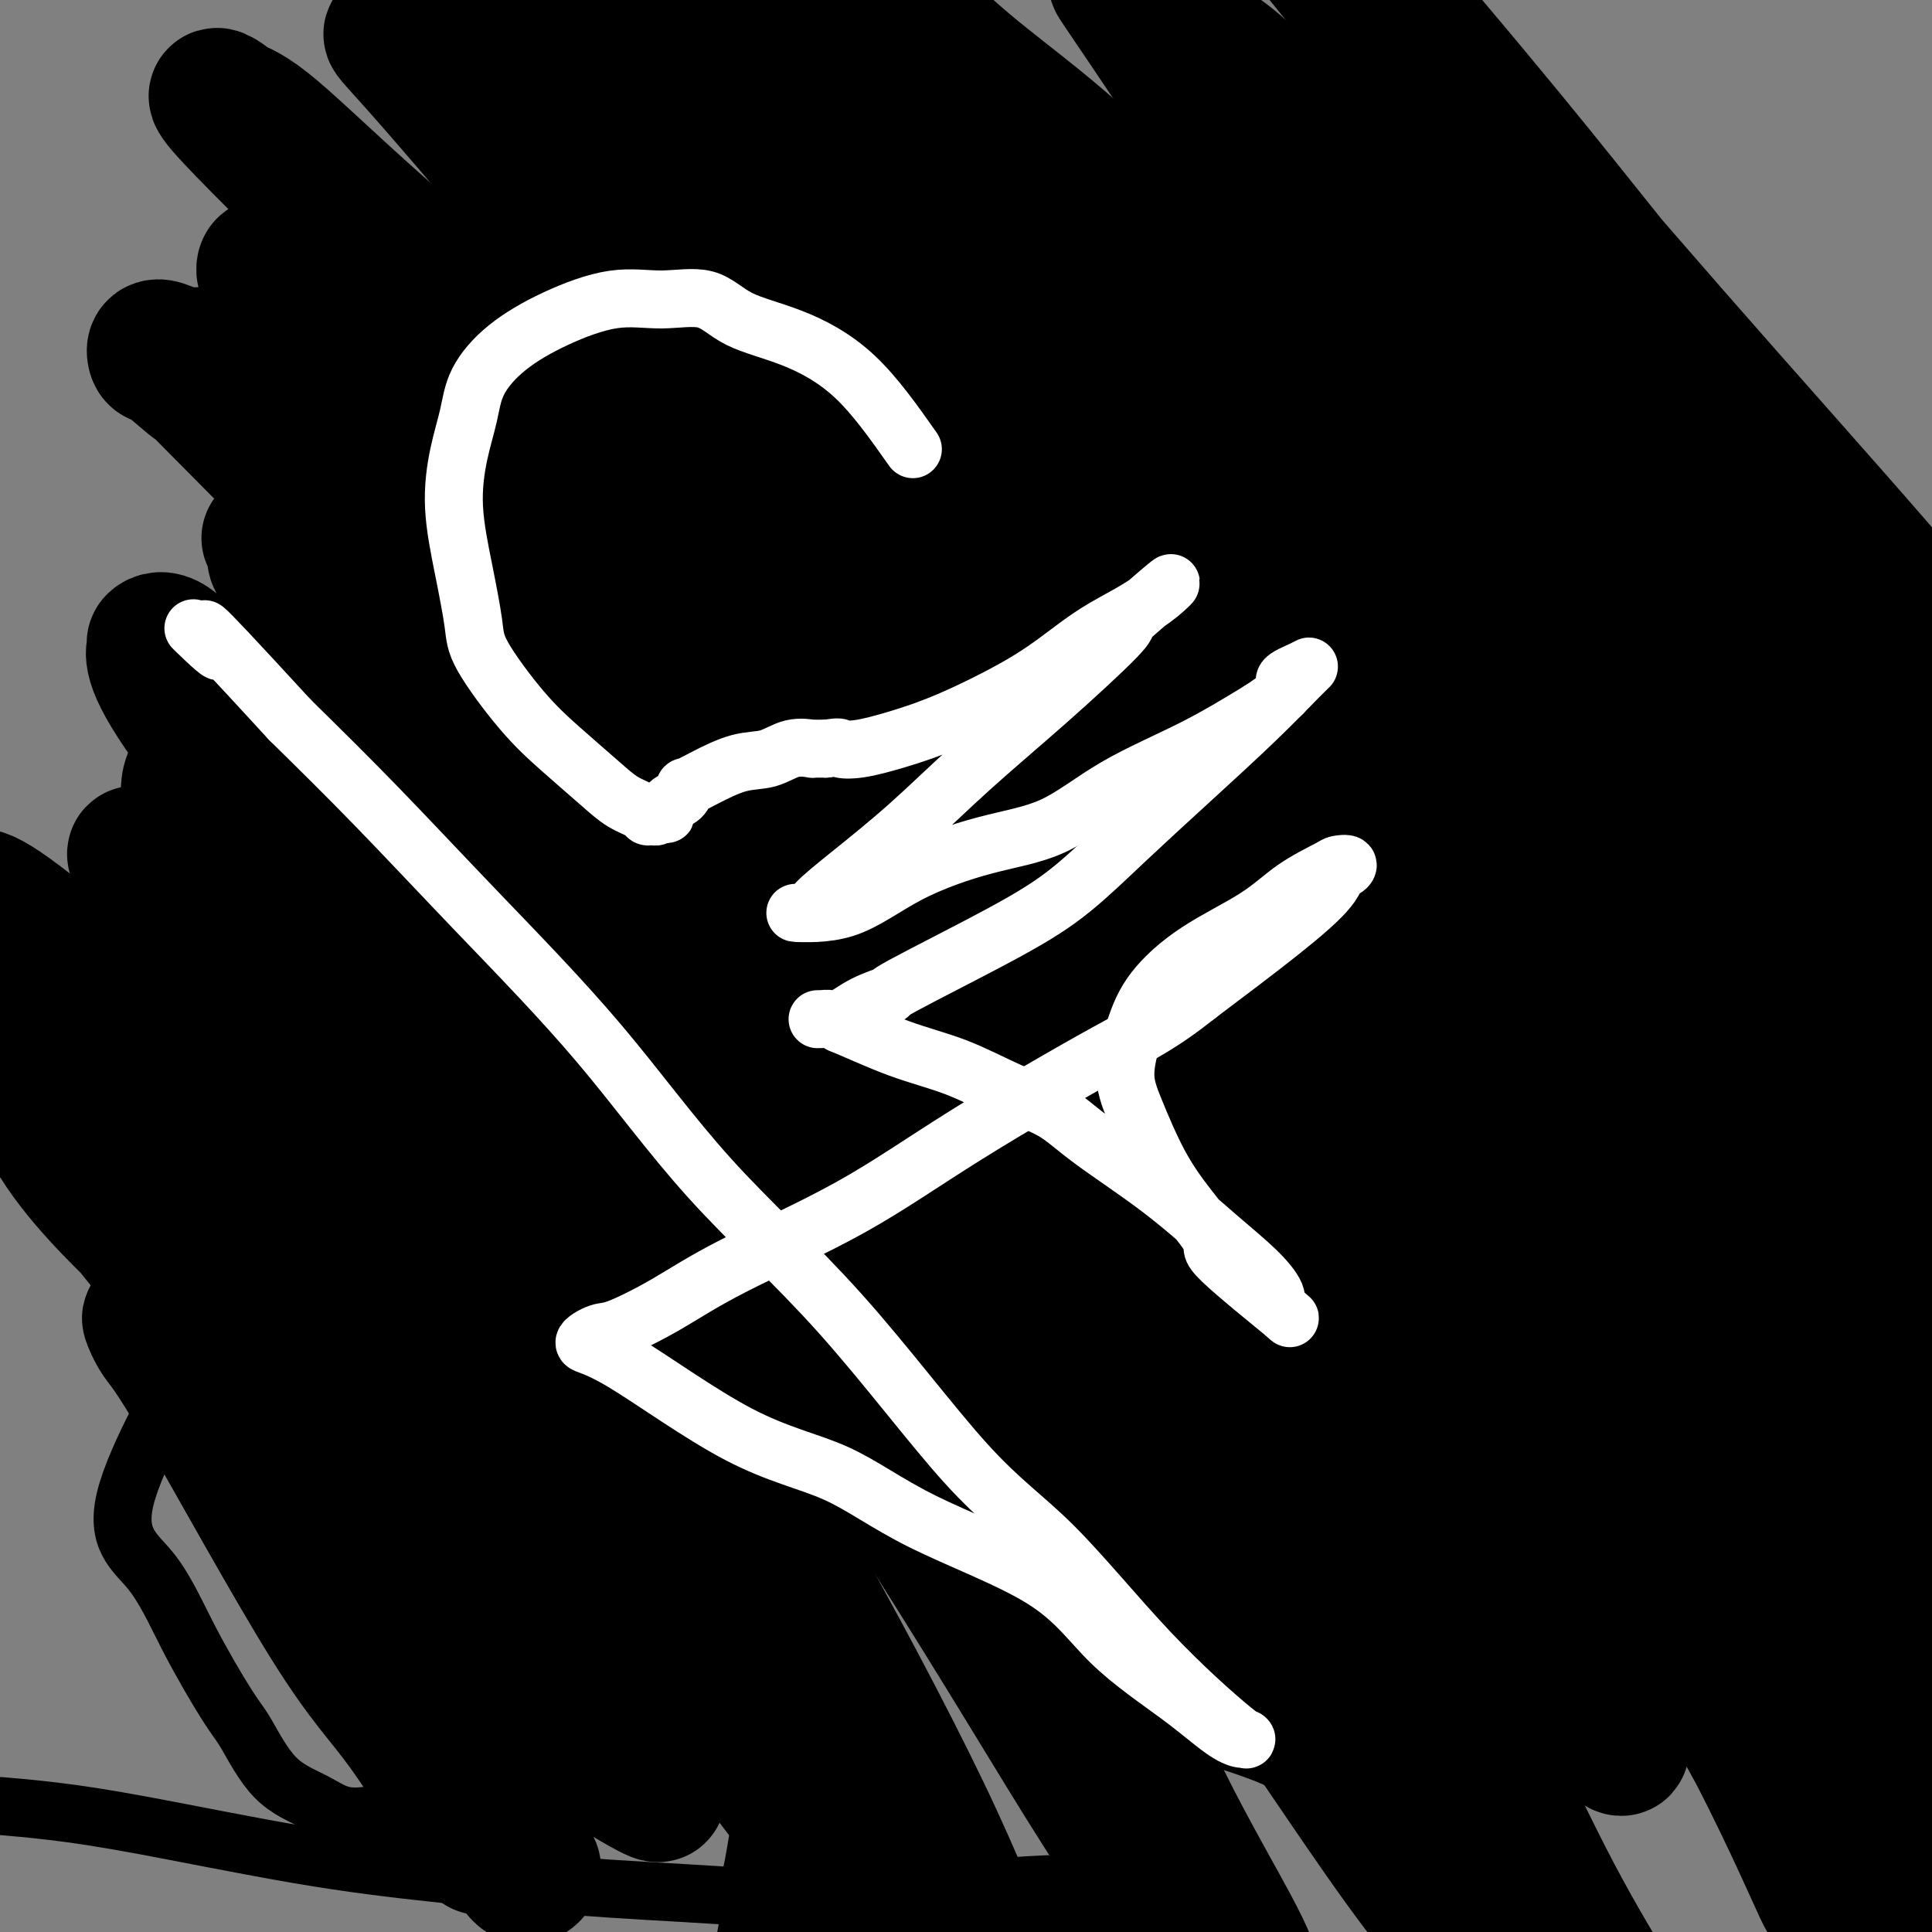
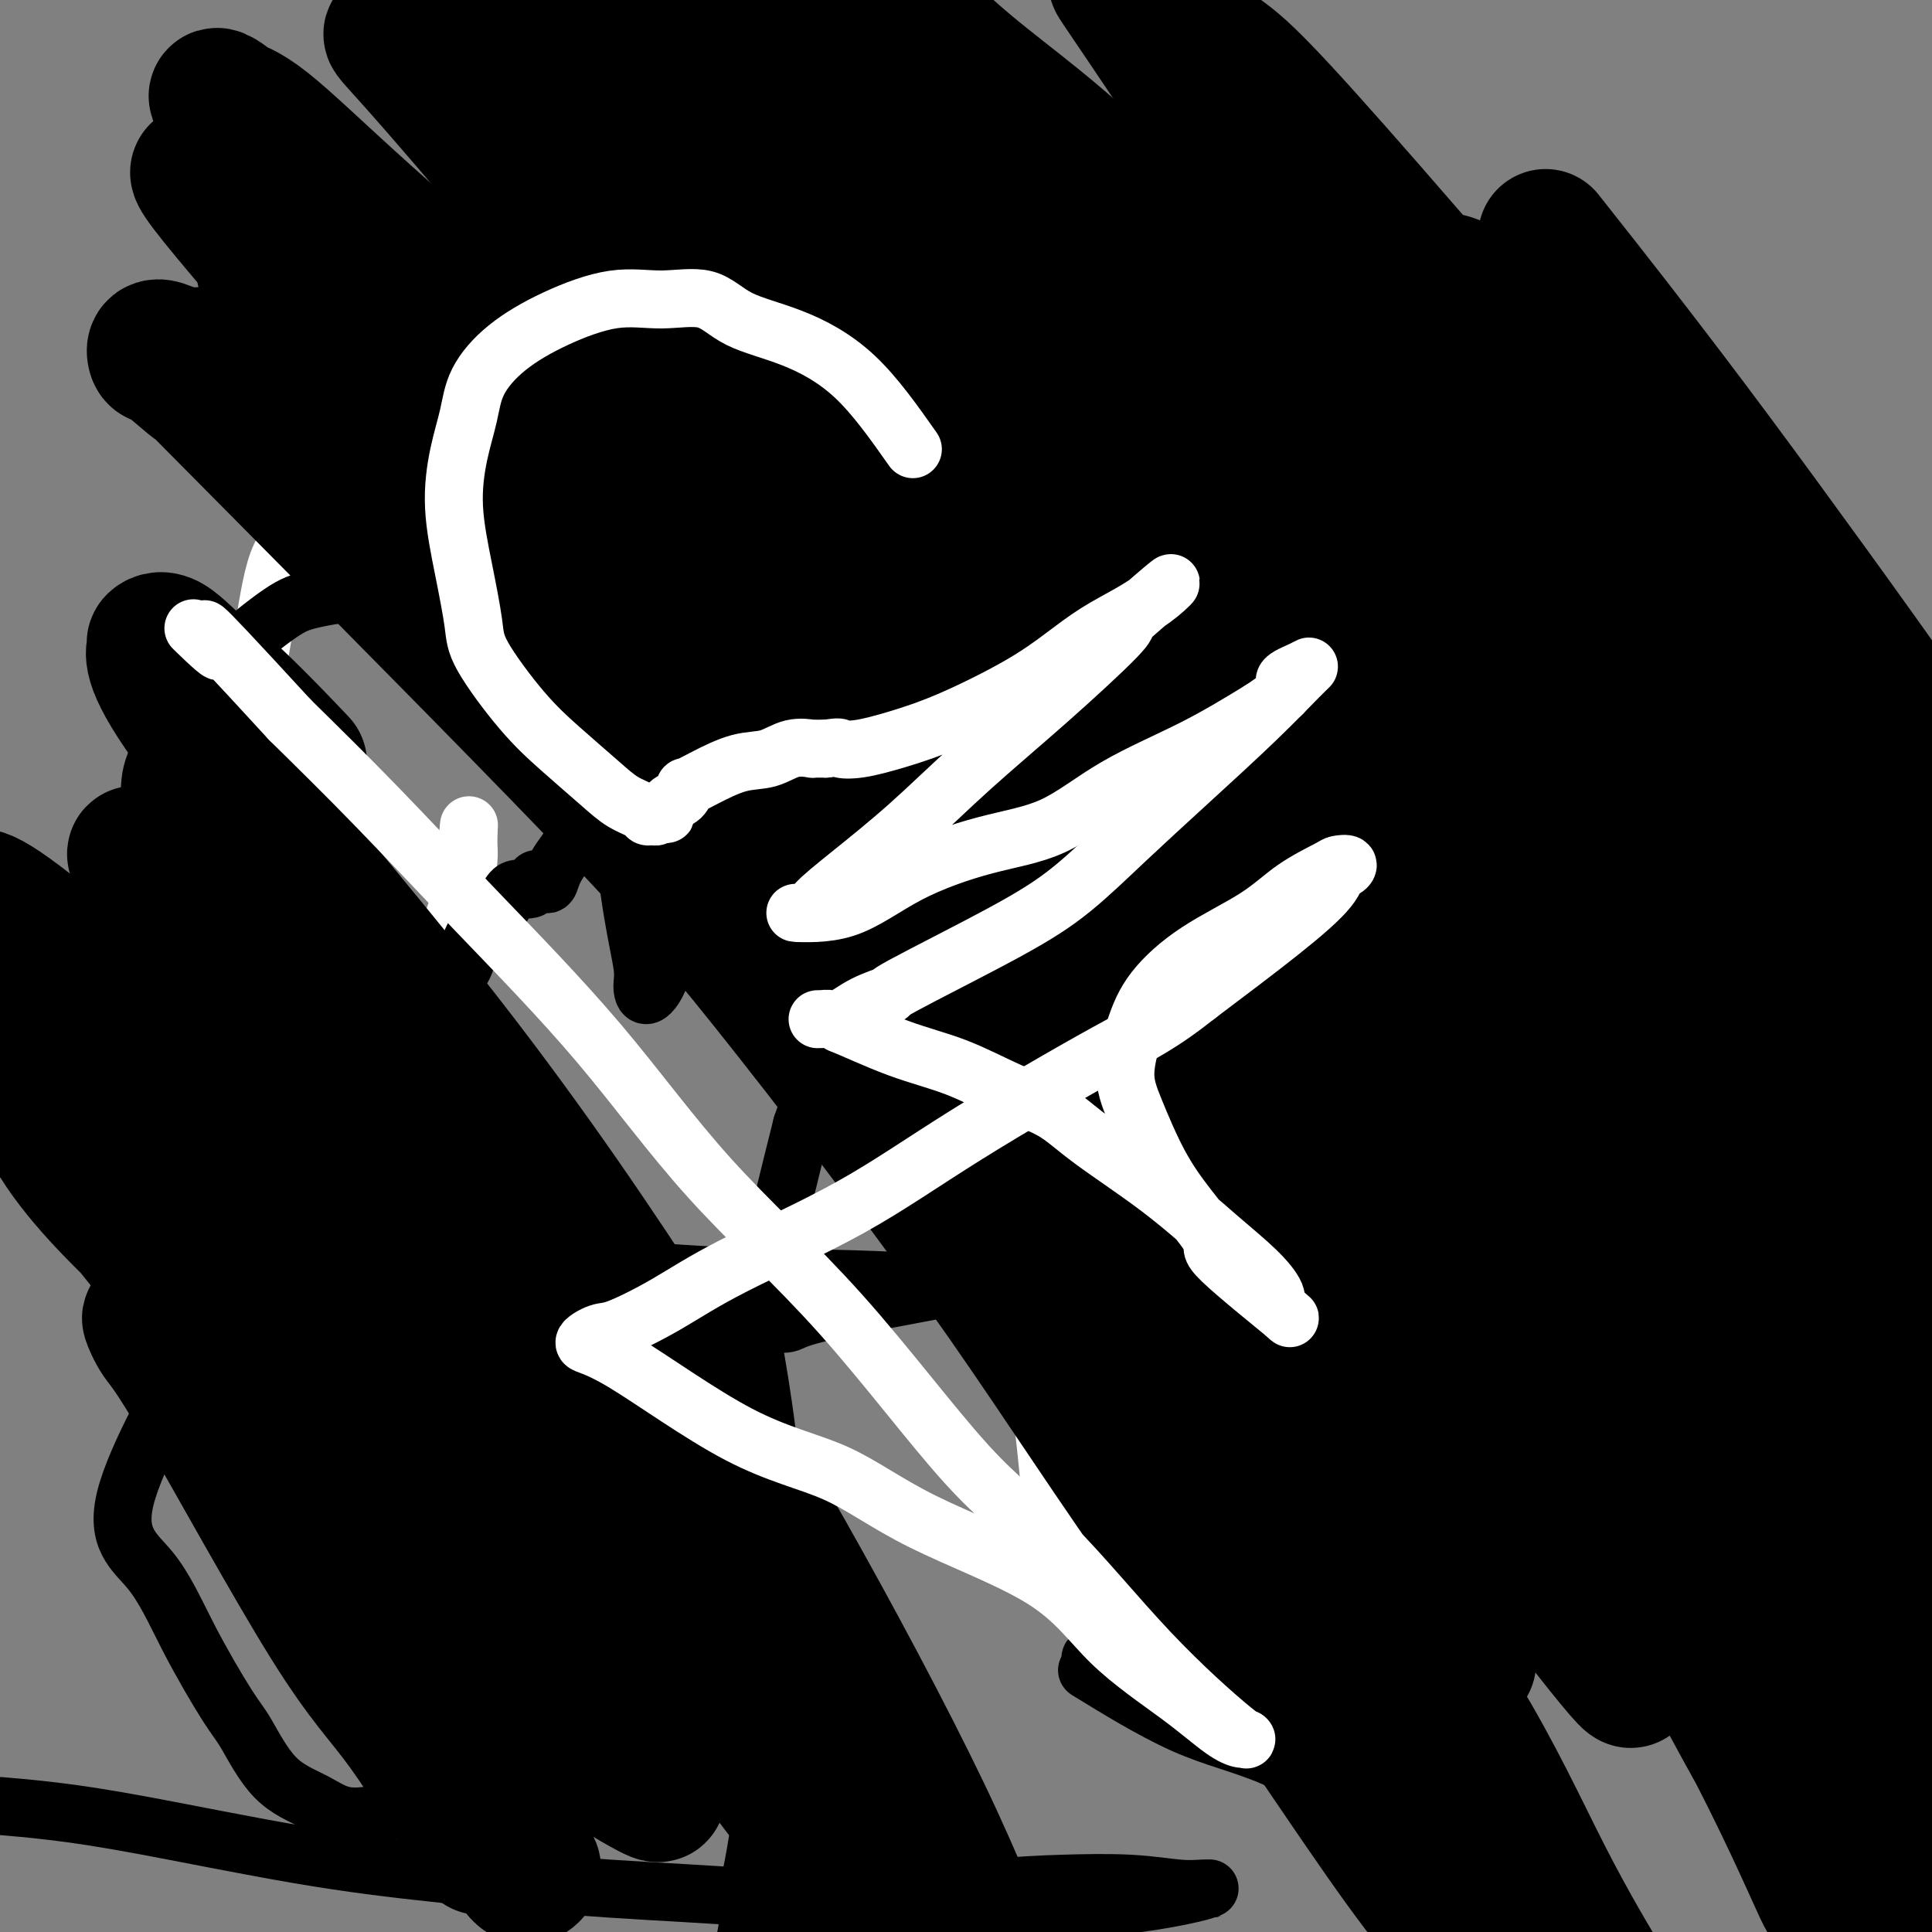
<svg xmlns="http://www.w3.org/2000/svg" viewBox="0 0 400 400" version="1.1">
  <rect x="0" y="0" width="400" height="400" fill="#808080" stroke="none" />
  <g fill="none" stroke="#FFFFFF" stroke-width="12" stroke-linecap="round" stroke-linejoin="round">
    <path d="M112,114c0.038,0.317 0.076,0.635 0,0c-0.076,-0.635 -0.266,-2.222 0,-3c0.266,-0.778 0.989,-0.748 0,-2c-0.989,-1.252 -3.689,-3.786 -5,-5c-1.311,-1.214 -1.232,-1.107 -2,-2c-0.768,-0.893 -2.382,-2.785 -5,-4c-2.618,-1.215 -6.241,-1.752 -10,-2c-3.759,-0.248 -7.654,-0.205 -10,0c-2.346,0.205 -3.144,0.574 -6,3c-2.856,2.426 -7.771,6.910 -11,10c-3.229,3.090 -4.773,4.785 -6,9c-1.227,4.215 -2.136,10.948 -3,16c-0.864,5.052 -1.681,8.422 -2,12c-0.319,3.578 -0.138,7.366 0,12c0.138,4.634 0.233,10.116 1,15c0.767,4.884 2.207,9.169 3,13c0.793,3.831 0.940,7.207 2,10c1.060,2.793 3.032,5.004 5,7c1.968,1.996 3.933,3.776 6,5c2.067,1.224 4.235,1.890 6,2c1.765,0.110 3.126,-0.338 5,-1c1.874,-0.662 4.260,-1.540 6,-3c1.740,-1.460 2.834,-3.504 4,-6c1.166,-2.496 2.403,-5.445 3,-7c0.597,-1.555 0.552,-1.716 1,-3c0.448,-1.284 1.388,-3.692 2,-6c0.612,-2.308 0.896,-4.515 1,-6c0.104,-1.485 0.028,-2.246 0,-3c-0.028,-0.754 -0.008,-1.501 0,-2c0.008,-0.499 0.004,-0.749 0,-1" />
    <path d="M97,172c0.167,-2.000 0.083,-1.000 0,0" />
    <path d="M217,322c0.408,-0.753 0.817,-1.507 1,-2c0.183,-0.493 0.142,-0.727 0,-3c-0.142,-2.273 -0.384,-6.586 -1,-13c-0.616,-6.414 -1.605,-14.930 -3,-23c-1.395,-8.070 -3.197,-15.696 -5,-23c-1.803,-7.304 -3.607,-14.286 -5,-19c-1.393,-4.714 -2.373,-7.158 -3,-9c-0.627,-1.842 -0.900,-3.081 -1,-4c-0.100,-0.919 -0.027,-1.517 0,-2c0.027,-0.483 0.008,-0.852 0,-1c-0.008,-0.148 -0.004,-0.074 0,0" />
  </g>
  <g fill="none" stroke="#000000" stroke-width="12" stroke-linecap="round" stroke-linejoin="round">
    <path d="M100,143c0.098,-0.812 0.195,-1.623 0,-2c-0.195,-0.377 -0.683,-0.319 -1,-1c-0.317,-0.681 -0.464,-2.099 -1,-4c-0.536,-1.901 -1.460,-4.284 -4,-6c-2.540,-1.716 -6.694,-2.765 -10,-4c-3.306,-1.235 -5.764,-2.655 -9,-3c-3.236,-0.345 -7.252,0.385 -10,1c-2.748,0.615 -4.229,1.116 -7,3c-2.771,1.884 -6.833,5.150 -10,8c-3.167,2.850 -5.438,5.285 -8,9c-2.562,3.715 -5.415,8.712 -7,12c-1.585,3.288 -1.902,4.867 -2,8c-0.098,3.133 0.022,7.821 1,13c0.978,5.179 2.815,10.849 5,15c2.185,4.151 4.717,6.784 7,10c2.283,3.216 4.316,7.017 6,10c1.684,2.983 3.020,5.150 5,7c1.980,1.850 4.604,3.383 7,5c2.396,1.617 4.565,3.320 7,4c2.435,0.680 5.136,0.339 7,0c1.864,-0.339 2.892,-0.676 4,-1c1.108,-0.324 2.296,-0.636 3,-1c0.704,-0.364 0.923,-0.780 1,-1c0.077,-0.220 0.010,-0.245 0,-1c-0.010,-0.755 0.036,-2.242 0,-3c-0.036,-0.758 -0.153,-0.788 0,-1c0.153,-0.212 0.577,-0.606 1,-1" />
    <path d="M85,219c0.418,-0.952 0.463,0.167 1,0c0.537,-0.167 1.566,-1.620 2,-3c0.434,-1.380 0.275,-2.687 1,-4c0.725,-1.313 2.336,-2.633 3,-4c0.664,-1.367 0.380,-2.782 1,-4c0.620,-1.218 2.143,-2.240 3,-4c0.857,-1.760 1.050,-4.259 2,-6c0.950,-1.741 2.659,-2.724 4,-4c1.341,-1.276 2.313,-2.846 3,-4c0.687,-1.154 1.087,-1.894 2,-2c0.913,-0.106 2.339,0.421 3,0c0.661,-0.421 0.558,-1.791 1,-2c0.442,-0.209 1.429,0.744 2,1c0.571,0.256 0.726,-0.183 1,-1c0.274,-0.817 0.667,-2.012 2,-4c1.333,-1.988 3.605,-4.770 5,-8c1.395,-3.230 1.914,-6.908 3,-10c1.086,-3.092 2.739,-5.598 4,-8c1.261,-2.402 2.131,-4.701 3,-7" />
    <path d="M131,145c3.122,-7.624 1.927,-7.684 2,-9c0.073,-1.316 1.416,-3.888 2,-6c0.584,-2.112 0.411,-3.763 0,-3c-0.411,0.763 -1.059,3.940 -2,8c-0.941,4.060 -2.176,9.002 -3,15c-0.824,5.998 -1.239,13.054 -1,20c0.239,6.946 1.132,13.784 2,19c0.868,5.216 1.711,8.810 2,11c0.289,2.190 0.024,2.976 0,4c-0.024,1.024 0.193,2.287 1,2c0.807,-0.287 2.205,-2.124 3,-5c0.795,-2.876 0.986,-6.792 1,-12c0.014,-5.208 -0.151,-11.706 0,-16c0.151,-4.294 0.617,-6.382 1,-10c0.383,-3.618 0.682,-8.767 1,-14c0.318,-5.233 0.655,-10.552 1,-15c0.345,-4.448 0.698,-8.025 1,-11c0.302,-2.975 0.554,-5.347 1,-7c0.446,-1.653 1.087,-2.586 1,-2c-0.087,0.586 -0.900,2.691 -1,7c-0.100,4.309 0.515,10.820 1,17c0.485,6.180 0.841,12.028 1,18c0.159,5.972 0.120,12.070 1,17c0.880,4.930 2.680,8.694 4,12c1.320,3.306 2.160,6.153 3,9" />
    <path d="M153,194c1.550,3.702 1.924,2.456 2,3c0.076,0.544 -0.148,2.879 0,4c0.148,1.121 0.667,1.029 1,1c0.333,-0.029 0.482,0.003 1,0c0.518,-0.003 1.407,-0.043 2,0c0.593,0.043 0.889,0.168 1,0c0.111,-0.168 0.036,-0.628 0,-1c-0.036,-0.372 -0.032,-0.655 0,-1c0.032,-0.345 0.091,-0.752 1,-2c0.909,-1.248 2.668,-3.336 4,-5c1.332,-1.664 2.238,-2.904 4,-4c1.762,-1.096 4.381,-2.048 7,-3" />
    <path d="M176,186c1.962,-0.915 3.366,-1.702 5,-2c1.634,-0.298 3.499,-0.105 6,0c2.501,0.105 5.638,0.123 8,0c2.362,-0.123 3.948,-0.387 6,0c2.052,0.387 4.570,1.425 6,2c1.430,0.575 1.772,0.686 2,1c0.228,0.314 0.340,0.832 0,1c-0.340,0.168 -1.133,-0.012 -1,0c0.133,0.012 1.192,0.218 0,0c-1.192,-0.218 -4.635,-0.860 -8,-2c-3.365,-1.140 -6.652,-2.776 -9,-5c-2.348,-2.224 -3.756,-5.034 -5,-8c-1.244,-2.966 -2.325,-6.088 -3,-10c-0.675,-3.912 -0.945,-8.615 -1,-13c-0.055,-4.385 0.104,-8.454 0,-12c-0.104,-3.546 -0.470,-6.570 0,-9c0.470,-2.430 1.776,-4.265 3,-6c1.224,-1.735 2.366,-3.370 4,-5c1.634,-1.630 3.758,-3.253 5,-4c1.242,-0.747 1.600,-0.616 2,-1c0.400,-0.384 0.841,-1.281 1,-1c0.159,0.281 0.035,1.740 0,2c-0.035,0.260 0.018,-0.680 -1,2c-1.018,2.680 -3.106,8.981 -5,15c-1.894,6.019 -3.593,11.756 -5,18c-1.407,6.244 -2.521,12.993 -4,20c-1.479,7.007 -3.321,14.271 -5,22c-1.679,7.729 -3.194,15.923 -5,23c-1.806,7.077 -3.903,13.039 -6,19" />
    <path d="M166,233c-6.109,24.319 -5.882,24.615 -6,25c-0.118,0.385 -0.580,0.859 -1,3c-0.420,2.141 -0.796,5.948 -1,8c-0.204,2.052 -0.235,2.350 0,3c0.235,0.650 0.734,1.654 1,2c0.266,0.346 0.297,0.035 1,0c0.703,-0.035 2.078,0.208 3,0c0.922,-0.208 1.392,-0.865 6,-2c4.608,-1.135 13.353,-2.746 20,-4c6.647,-1.254 11.197,-2.150 16,-3c4.803,-0.850 9.859,-1.654 13,-2c3.141,-0.346 4.367,-0.236 7,0c2.633,0.236 6.675,0.596 10,1c3.325,0.404 5.934,0.853 9,1c3.066,0.147 6.588,-0.006 9,0c2.412,0.006 3.713,0.173 5,0c1.287,-0.173 2.562,-0.685 2,-1c-0.562,-0.315 -2.959,-0.431 -7,0c-4.041,0.431 -9.725,1.411 -17,2c-7.275,0.589 -16.141,0.789 -19,1c-2.859,0.211 0.289,0.435 -5,0c-5.289,-0.435 -19.016,-1.528 -31,-2c-11.984,-0.472 -22.227,-0.323 -35,-1c-12.773,-0.677 -28.078,-2.181 -39,-3c-10.922,-0.819 -17.462,-0.952 -24,-2c-6.538,-1.048 -13.075,-3.010 -18,-4c-4.925,-0.990 -8.238,-1.008 -12,-2c-3.762,-0.992 -7.974,-2.959 -14,-5c-6.026,-2.041 -13.864,-4.154 -17,-5c-3.136,-0.846 -1.568,-0.423 0,0" />
    <path d="M88,297c0.157,-0.443 0.313,-0.885 -1,-2c-1.313,-1.115 -4.096,-2.902 -7,-5c-2.904,-2.098 -5.930,-4.508 -9,-6c-3.070,-1.492 -6.185,-2.068 -9,-3c-2.815,-0.932 -5.329,-2.220 -9,-2c-3.671,0.220 -8.499,1.947 -10,1c-1.501,-0.947 0.325,-4.570 -3,1c-3.325,5.570 -11.802,20.333 -14,29c-2.198,8.667 1.882,11.238 5,15c3.118,3.762 5.274,8.715 8,14c2.726,5.285 6.024,10.903 8,14c1.976,3.097 2.632,3.675 4,6c1.368,2.325 3.450,6.398 6,9c2.550,2.602 5.568,3.735 8,5c2.432,1.265 4.278,2.664 7,3c2.722,0.336 6.319,-0.389 9,-1c2.681,-0.611 4.444,-1.106 6,-2c1.556,-0.894 2.903,-2.187 4,-3c1.097,-0.813 1.943,-1.147 3,-2c1.057,-0.853 2.323,-2.226 3,-4c0.677,-1.774 0.764,-3.951 1,-6c0.236,-2.049 0.620,-3.972 1,-5c0.380,-1.028 0.756,-1.161 1,-2c0.244,-0.839 0.355,-2.382 0,-3c-0.355,-0.618 -1.178,-0.309 -2,0" />
    <path d="M98,348c0.618,-2.917 0.164,-0.211 0,1c-0.164,1.211 -0.039,0.926 0,1c0.039,0.074 -0.010,0.507 0,1c0.010,0.493 0.079,1.045 0,1c-0.079,-0.045 -0.304,-0.688 0,-1c0.304,-0.312 1.139,-0.292 2,-1c0.861,-0.708 1.749,-2.144 2,-3c0.251,-0.856 -0.136,-1.133 0,-2c0.136,-0.867 0.795,-2.325 1,-3c0.205,-0.675 -0.043,-0.568 0,-1c0.043,-0.432 0.376,-1.404 0,-2c-0.376,-0.596 -1.460,-0.816 -2,-1c-0.540,-0.184 -0.535,-0.331 -1,0c-0.465,0.331 -1.400,1.142 -2,2c-0.600,0.858 -0.866,1.763 -1,3c-0.134,1.237 -0.136,2.806 0,4c0.136,1.194 0.409,2.015 1,3c0.591,0.985 1.500,2.135 2,3c0.500,0.865 0.592,1.444 2,2c1.408,0.556 4.132,1.088 6,1c1.868,-0.088 2.881,-0.797 4,-1c1.119,-0.203 2.344,0.100 3,0c0.656,-0.100 0.743,-0.604 1,-1c0.257,-0.396 0.685,-0.683 1,-1c0.315,-0.317 0.519,-0.662 1,-1c0.481,-0.338 1.241,-0.669 2,-1" />
    <path d="M120,351c0.720,-0.619 0.021,-0.166 0,0c-0.021,0.166 0.638,0.044 1,0c0.362,-0.044 0.428,-0.009 1,0c0.572,0.009 1.650,-0.006 2,0c0.350,0.006 -0.026,0.034 0,0c0.026,-0.034 0.456,-0.131 1,0c0.544,0.131 1.201,0.491 2,0c0.799,-0.491 1.739,-1.832 3,-3c1.261,-1.168 2.844,-2.164 4,-3c1.156,-0.836 1.887,-1.511 3,-2c1.113,-0.489 2.609,-0.793 5,-1c2.391,-0.207 5.677,-0.316 9,0c3.323,0.316 6.684,1.057 10,2c3.316,0.943 6.586,2.089 9,3c2.414,0.911 3.973,1.586 5,2c1.027,0.414 1.521,0.566 2,1c0.479,0.434 0.944,1.150 1,1c0.056,-0.150 -0.297,-1.167 -1,-2c-0.703,-0.833 -1.755,-1.481 -4,-4c-2.245,-2.519 -5.681,-6.909 -8,-11c-2.319,-4.091 -3.520,-7.883 -5,-11c-1.480,-3.117 -3.240,-5.558 -5,-8" />
    <path d="M155,315c-4.730,-7.937 -5.054,-9.780 -6,-13c-0.946,-3.220 -2.514,-7.817 -3,-12c-0.486,-4.183 0.109,-7.952 1,-11c0.891,-3.048 2.076,-5.375 3,-7c0.924,-1.625 1.586,-2.548 2,-3c0.414,-0.452 0.579,-0.432 1,0c0.421,0.432 1.097,1.276 2,5c0.903,3.724 2.032,10.330 3,17c0.968,6.670 1.776,13.406 2,21c0.224,7.594 -0.135,16.045 0,23c0.135,6.955 0.764,12.413 0,22c-0.764,9.587 -2.923,23.304 -4,29c-1.077,5.696 -1.073,3.370 -1,4c0.073,0.630 0.215,4.214 0,7c-0.215,2.786 -0.787,4.774 -1,6c-0.213,1.226 -0.066,1.690 0,2c0.066,0.310 0.050,0.467 0,1c-0.050,0.533 -0.133,1.443 1,1c1.133,-0.443 3.482,-2.238 7,-4c3.518,-1.762 8.205,-3.492 12,-5c3.795,-1.508 6.699,-2.792 12,-4c5.301,-1.208 12.999,-2.338 19,-3c6.001,-0.662 10.307,-0.857 15,-1c4.693,-0.143 9.775,-0.235 14,0c4.225,0.235 7.594,0.796 10,1c2.406,0.204 3.849,0.052 5,0c1.151,-0.052 2.010,-0.003 2,0c-0.010,0.003 -0.889,-0.040 -1,0c-0.111,0.040 0.547,0.165 -3,1c-3.547,0.835 -11.299,2.382 -21,3c-9.701,0.618 -21.350,0.309 -33,0" />
    <path d="M193,395c-15.390,0.250 -25.866,-1.126 -36,-2c-10.134,-0.874 -19.928,-1.246 -31,-2c-11.072,-0.754 -23.424,-1.890 -34,-3c-10.576,-1.110 -19.378,-2.192 -30,-4c-10.622,-1.808 -23.064,-4.340 -32,-6c-8.936,-1.660 -14.368,-2.447 -19,-3c-4.632,-0.553 -8.466,-0.872 -10,-1c-1.534,-0.128 -0.767,-0.064 0,0" />
    <path d="M313,106c0.339,0.173 0.678,0.347 1,-1c0.322,-1.347 0.628,-4.213 1,-6c0.372,-1.787 0.810,-2.494 1,-5c0.190,-2.506 0.130,-6.811 0,-11c-0.130,-4.189 -0.331,-8.263 -1,-12c-0.669,-3.737 -1.806,-7.138 -3,-10c-1.194,-2.862 -2.444,-5.185 -4,-7c-1.556,-1.815 -3.418,-3.122 -8,-4c-4.582,-0.878 -11.883,-1.326 -15,-2c-3.117,-0.674 -2.051,-1.573 -8,-2c-5.949,-0.427 -18.914,-0.382 -26,0c-7.086,0.382 -8.294,1.100 -11,2c-2.706,0.900 -6.908,1.980 -11,4c-4.092,2.020 -8.072,4.979 -12,9c-3.928,4.021 -7.805,9.104 -10,12c-2.195,2.896 -2.709,3.605 -4,8c-1.291,4.395 -3.360,12.478 -4,17c-0.640,4.522 0.148,5.485 1,9c0.852,3.515 1.767,9.582 4,14c2.233,4.418 5.782,7.186 9,10c3.218,2.814 6.104,5.675 9,8c2.896,2.325 5.804,4.115 9,6c3.196,1.885 6.682,3.864 9,5c2.318,1.136 3.467,1.429 5,2c1.533,0.571 3.449,1.421 5,2c1.551,0.579 2.735,0.887 3,1c0.265,0.113 -0.390,0.030 0,0c0.390,-0.030 1.826,-0.009 2,0c0.174,0.009 -0.913,0.004 -2,0" />
    <path d="M253,155c4.898,2.472 1.643,0.652 0,0c-1.643,-0.652 -1.673,-0.137 -2,0c-0.327,0.137 -0.951,-0.104 -1,0c-0.049,0.104 0.475,0.552 1,1" />
    <path d="M251,156c-0.064,0.147 0.776,0.013 2,0c1.224,-0.013 2.830,0.095 5,0c2.170,-0.095 4.903,-0.394 7,-1c2.097,-0.606 3.559,-1.519 6,-2c2.441,-0.481 5.859,-0.529 9,-1c3.141,-0.471 6.003,-1.366 8,-2c1.997,-0.634 3.130,-1.007 5,-1c1.870,0.007 4.476,0.393 7,0c2.524,-0.393 4.966,-1.567 6,-2c1.034,-0.433 0.662,-0.125 1,0c0.338,0.125 1.387,0.069 2,0c0.613,-0.069 0.791,-0.150 1,0c0.209,0.150 0.450,0.532 0,1c-0.450,0.468 -1.591,1.023 -2,1c-0.409,-0.023 -0.088,-0.626 -1,0c-0.912,0.626 -3.059,2.479 -5,4c-1.941,1.521 -3.676,2.711 -6,5c-2.324,2.289 -5.239,5.678 -8,8c-2.761,2.322 -5.370,3.579 -7,5c-1.630,1.421 -2.281,3.007 -3,4c-0.719,0.993 -1.508,1.393 -2,2c-0.492,0.607 -0.689,1.420 -1,2c-0.311,0.580 -0.738,0.925 -1,1c-0.262,0.075 -0.361,-0.122 0,0c0.361,0.122 1.180,0.561 2,1" />
    <path d="M276,181c0.579,1.416 4.527,-0.046 8,-1c3.473,-0.954 6.470,-1.402 9,-2c2.530,-0.598 4.594,-1.348 7,-2c2.406,-0.652 5.154,-1.206 8,-2c2.846,-0.794 5.791,-1.829 9,-3c3.209,-1.171 6.684,-2.478 9,-3c2.316,-0.522 3.475,-0.257 5,-1c1.525,-0.743 3.417,-2.492 2,-1c-1.417,1.492 -6.142,6.224 -8,8c-1.858,1.776 -0.851,0.595 -2,2c-1.149,1.405 -4.456,5.394 -7,8c-2.544,2.606 -4.325,3.828 -6,5c-1.675,1.172 -3.245,2.295 -4,3c-0.755,0.705 -0.695,0.991 -1,1c-0.305,0.009 -0.974,-0.258 -1,0c-0.026,0.258 0.591,1.042 4,0c3.409,-1.042 9.609,-3.910 16,-7c6.391,-3.090 12.975,-6.403 19,-9c6.025,-2.597 11.493,-4.477 17,-7c5.507,-2.523 11.053,-5.688 16,-8c4.947,-2.312 9.295,-3.770 12,-5c2.705,-1.230 3.766,-2.233 5,-3c1.234,-0.767 2.640,-1.298 1,0c-1.640,1.298 -6.326,4.426 -11,8c-4.674,3.574 -9.335,7.592 -15,12c-5.665,4.408 -12.332,9.204 -19,14" />
    <path d="M349,188c-10.854,7.702 -15.988,9.958 -21,13c-5.012,3.042 -9.901,6.869 -16,11c-6.099,4.131 -13.406,8.564 -19,12c-5.594,3.436 -9.473,5.873 -13,8c-3.527,2.127 -6.701,3.943 -9,5c-2.299,1.057 -3.723,1.355 -5,2c-1.277,0.645 -2.406,1.637 -3,2c-0.594,0.363 -0.654,0.097 -1,0c-0.346,-0.097 -0.980,-0.026 -1,0c-0.020,0.026 0.572,0.007 1,0c0.428,-0.007 0.692,-0.002 1,0c0.308,0.002 0.658,-0.000 1,0c0.342,0.000 0.674,0.003 1,0c0.326,-0.003 0.645,-0.013 1,0c0.355,0.013 0.745,0.050 1,0c0.255,-0.050 0.376,-0.186 2,0c1.624,0.186 4.753,0.693 8,1c3.247,0.307 6.613,0.412 10,1c3.387,0.588 6.797,1.658 10,2c3.203,0.342 6.201,-0.045 10,1c3.799,1.045 8.400,3.523 13,6" />
    <path d="M320,252c4.249,1.750 8.371,3.125 13,5c4.629,1.875 9.767,4.249 13,7c3.233,2.751 4.563,5.878 6,8c1.437,2.122 2.980,3.240 4,5c1.020,1.760 1.517,4.161 2,6c0.483,1.839 0.950,3.114 1,4c0.050,0.886 -0.319,1.383 -1,2c-0.681,0.617 -1.673,1.354 -2,2c-0.327,0.646 0.011,1.202 -2,1c-2.011,-0.202 -6.371,-1.160 -11,-3c-4.629,-1.840 -9.526,-4.561 -17,-11c-7.474,-6.439 -17.526,-16.596 -24,-23c-6.474,-6.404 -9.372,-9.055 -14,-15c-4.628,-5.945 -10.986,-15.183 -17,-23c-6.014,-7.817 -11.685,-14.212 -18,-21c-6.315,-6.788 -13.275,-13.968 -18,-20c-4.725,-6.032 -7.214,-10.915 -9,-14c-1.786,-3.085 -2.869,-4.373 -4,-6c-1.131,-1.627 -2.311,-3.595 -2,-3c0.311,0.595 2.114,3.751 5,8c2.886,4.249 6.854,9.590 11,15c4.146,5.410 8.471,10.889 13,16c4.529,5.111 9.262,9.852 13,15c3.738,5.148 6.482,10.701 10,15c3.518,4.299 7.810,7.342 12,11c4.190,3.658 8.278,7.929 12,11c3.722,3.071 7.079,4.942 10,7c2.921,2.058 5.406,4.302 9,6c3.594,1.698 8.297,2.849 13,4" />
    <path d="M328,261c6.215,1.890 10.753,1.617 14,1c3.247,-0.617 5.205,-1.576 9,-3c3.795,-1.424 9.429,-3.314 13,-5c3.571,-1.686 5.079,-3.168 8,-6c2.921,-2.832 7.255,-7.013 11,-11c3.745,-3.987 6.903,-7.780 9,-11c2.097,-3.220 3.135,-5.866 4,-8c0.865,-2.134 1.558,-3.755 2,-5c0.442,-1.245 0.634,-2.113 0,-2c-0.634,0.113 -2.094,1.208 -2,0c0.094,-1.208 1.741,-4.720 -8,2c-9.741,6.720 -30.870,23.672 -40,31c-9.130,7.328 -6.263,5.032 -8,7c-1.737,1.968 -8.080,8.201 -17,16c-8.920,7.799 -20.418,17.166 -30,25c-9.582,7.834 -17.249,14.137 -24,19c-6.751,4.863 -12.587,8.287 -18,12c-5.413,3.713 -10.404,7.714 -13,10c-2.596,2.286 -2.798,2.856 -4,4c-1.202,1.144 -3.405,2.862 -5,4c-1.595,1.138 -2.584,1.697 -3,2c-0.416,0.303 -0.260,0.349 0,1c0.260,0.651 0.622,1.907 0,2c-0.622,0.093 -2.229,-0.977 1,1c3.229,1.977 11.294,7.000 18,10c6.706,3.000 12.053,3.977 19,7c6.947,3.023 15.494,8.092 23,12c7.506,3.908 13.971,6.656 20,11c6.029,4.344 11.623,10.285 17,15c5.377,4.715 10.536,8.204 14,11c3.464,2.796 5.232,4.898 7,7" />
    <path d="M345,420c6.407,5.595 3.425,3.081 2,2c-1.425,-1.081 -1.291,-0.730 -1,-1c0.291,-0.270 0.740,-1.162 0,-3c-0.740,-1.838 -2.669,-4.622 -6,-10c-3.331,-5.378 -8.065,-13.348 -13,-23c-4.935,-9.652 -10.072,-20.984 -18,-34c-7.928,-13.016 -18.646,-27.716 -28,-43c-9.354,-15.284 -17.343,-31.150 -26,-46c-8.657,-14.850 -17.980,-28.682 -29,-43c-11.020,-14.318 -23.736,-29.121 -32,-40c-8.264,-10.879 -12.076,-17.835 -28,-36c-15.924,-18.165 -43.959,-47.539 -55,-59c-11.041,-11.461 -5.088,-5.009 -5,-5c0.088,0.009 -5.689,-6.426 -8,-9c-2.311,-2.574 -1.155,-1.287 0,0" />
  </g>
  <g fill="none" stroke="#000000" stroke-width="28" stroke-linecap="round" stroke-linejoin="round">
-     <path d="M352,121c1.526,2.037 3.051,4.074 -2,-5c-5.051,-9.074 -16.680,-29.260 -26,-46c-9.320,-16.740 -16.331,-30.034 -25,-44c-8.669,-13.966 -18.995,-28.605 -28,-40c-9.005,-11.395 -16.687,-19.546 -23,-26c-6.313,-6.454 -11.255,-11.211 -14,-14c-2.745,-2.789 -3.293,-3.611 -4,-4c-0.707,-0.389 -1.575,-0.347 0,2c1.575,2.347 5.591,6.999 14,16c8.409,9.001 21.210,22.353 31,32c9.790,9.647 16.569,15.591 28,28c11.431,12.409 27.516,31.284 43,49c15.484,17.716 30.368,34.273 44,50c13.632,15.727 26.012,30.623 38,48c11.988,17.377 23.585,37.236 34,55c10.415,17.764 19.649,33.434 26,45c6.351,11.566 9.821,19.028 11,22c1.179,2.972 0.068,1.452 2,4c1.932,2.548 6.907,9.162 1,1c-5.907,-8.162 -22.696,-31.099 -37,-52c-14.304,-20.901 -26.122,-39.764 -39,-60c-12.878,-20.236 -26.815,-41.844 -43,-64c-16.185,-22.156 -34.617,-44.860 -46,-59c-11.383,-14.140 -15.718,-19.716 -25,-31c-9.282,-11.284 -23.510,-28.276 -34,-40c-10.490,-11.724 -17.240,-18.180 -22,-23c-4.760,-4.820 -7.530,-8.004 -9,-9c-1.470,-0.996 -1.642,0.197 -3,-1c-1.358,-1.197 -3.904,-4.784 1,1c4.904,5.784 17.258,20.938 31,38c13.742,17.062 28.871,36.031 44,55" />
    <path d="M320,49c20.006,25.219 32.020,41.268 45,59c12.980,17.732 26.925,37.147 40,56c13.075,18.853 25.279,37.145 35,53c9.721,15.855 16.960,29.274 23,41c6.040,11.726 10.881,21.760 13,27c2.119,5.240 1.517,5.684 2,7c0.483,1.316 2.050,3.502 -2,1c-4.050,-2.502 -13.715,-9.691 -23,-21c-9.285,-11.309 -18.188,-26.736 -29,-44c-10.812,-17.264 -23.534,-36.363 -34,-52c-10.466,-15.637 -18.675,-27.813 -40,-54c-21.325,-26.187 -55.767,-66.387 -74,-87c-18.233,-20.613 -20.257,-21.640 -25,-25c-4.743,-3.360 -12.205,-9.053 -16,-12c-3.795,-2.947 -3.924,-3.149 -4,-3c-0.076,0.149 -0.099,0.647 0,1c0.099,0.353 0.320,0.559 6,9c5.680,8.441 16.817,25.115 29,42c12.183,16.885 25.411,33.980 37,51c11.589,17.020 21.539,33.964 34,56c12.461,22.036 27.432,49.164 34,61c6.568,11.836 4.734,8.382 4,7c-0.734,-1.382 -0.367,-0.691 0,0" />
    <path d="M194,40c-0.193,-0.021 -0.387,-0.041 1,0c1.387,0.041 4.353,0.144 9,1c4.647,0.856 10.975,2.465 19,5c8.025,2.535 17.748,5.995 27,10c9.252,4.005 18.032,8.555 27,15c8.968,6.445 18.123,14.785 29,25c10.877,10.215 23.476,22.304 31,31c7.524,8.696 9.974,13.998 17,24c7.026,10.002 18.628,24.704 27,38c8.372,13.296 13.514,25.187 19,36c5.486,10.813 11.314,20.550 15,28c3.686,7.450 5.228,12.614 6,15c0.772,2.386 0.775,1.993 1,3c0.225,1.007 0.674,3.415 -4,-1c-4.674,-4.415 -14.471,-15.654 -25,-30c-10.529,-14.346 -21.790,-31.799 -34,-49c-12.210,-17.201 -25.368,-34.150 -39,-51c-13.632,-16.850 -27.739,-33.601 -44,-52c-16.261,-18.399 -34.677,-38.444 -48,-51c-13.323,-12.556 -21.554,-17.621 -31,-26c-9.446,-8.379 -20.107,-20.070 -25,-25c-4.893,-4.930 -4.017,-3.099 -10,-9c-5.983,-5.901 -18.826,-19.534 -1,-1c17.826,18.534 66.320,69.233 95,101c28.680,31.767 37.545,44.600 51,62c13.455,17.400 31.500,39.367 47,59c15.500,19.633 28.453,36.933 38,51c9.547,14.067 15.686,24.903 20,33c4.314,8.097 6.804,13.456 8,16c1.196,2.544 1.098,2.272 1,2" />
    <path d="M421,300c1.752,5.472 -8.369,-6.348 -15,-16c-6.631,-9.652 -9.773,-17.137 -20,-33c-10.227,-15.863 -27.539,-40.105 -43,-62c-15.461,-21.895 -29.072,-41.442 -45,-62c-15.928,-20.558 -34.174,-42.125 -50,-60c-15.826,-17.875 -29.233,-32.058 -40,-43c-10.767,-10.942 -18.893,-18.643 -24,-23c-5.107,-4.357 -7.194,-5.370 -9,-7c-1.806,-1.630 -3.329,-3.878 -1,-1c2.329,2.878 8.512,10.881 14,17c5.488,6.119 10.282,10.353 35,38c24.718,27.647 69.359,78.705 88,100c18.641,21.295 11.283,12.825 19,24c7.717,11.175 30.509,41.994 47,66c16.491,24.006 26.680,41.197 34,53c7.320,11.803 11.770,18.217 17,28c5.230,9.783 11.238,22.935 14,31c2.762,8.065 2.278,11.042 3,13c0.722,1.958 2.651,2.895 0,1c-2.651,-1.895 -9.883,-6.624 -18,-18c-8.117,-11.376 -17.118,-29.399 -28,-47c-10.882,-17.601 -23.644,-34.779 -37,-54c-13.356,-19.221 -27.305,-40.483 -42,-60c-14.695,-19.517 -30.136,-37.287 -46,-55c-15.864,-17.713 -32.151,-35.369 -47,-51c-14.849,-15.631 -28.259,-29.237 -39,-40c-10.741,-10.763 -18.812,-18.682 -25,-24c-6.188,-5.318 -10.494,-8.034 -12,-9c-1.506,-0.966 -0.213,-0.183 -1,-1c-0.787,-0.817 -3.653,-3.233 -1,-1c2.653,2.233 10.827,9.117 19,16" />
    <path d="M168,20c10.691,10.501 27.918,28.754 45,47c17.082,18.246 34.018,36.484 52,57c17.982,20.516 37.011,43.310 54,65c16.989,21.690 31.938,42.277 46,63c14.062,20.723 27.237,41.583 39,60c11.763,18.417 22.115,34.392 29,47c6.885,12.608 10.302,21.851 12,27c1.698,5.149 1.675,6.205 3,9c1.325,2.795 3.998,7.329 -3,-2c-6.998,-9.329 -23.668,-32.519 -28,-40c-4.332,-7.481 3.673,0.748 -20,-35c-23.673,-35.748 -79.025,-115.475 -104,-151c-24.975,-35.525 -19.572,-26.850 -26,-34c-6.428,-7.150 -24.687,-30.126 -39,-46c-14.313,-15.874 -24.679,-24.644 -32,-32c-7.321,-7.356 -11.598,-13.296 -15,-17c-3.402,-3.704 -5.930,-5.172 -7,-6c-1.070,-0.828 -0.683,-1.017 -1,-1c-0.317,0.017 -1.339,0.241 6,9c7.339,8.759 23.038,26.053 39,45c15.962,18.947 32.186,39.548 44,54c11.814,14.452 19.217,22.754 33,41c13.783,18.246 33.944,46.437 49,69c15.056,22.563 25.005,39.497 34,55c8.995,15.503 17.036,29.573 23,40c5.964,10.427 9.849,17.211 12,21c2.151,3.789 2.566,4.583 2,5c-0.566,0.417 -2.114,0.459 -9,-10c-6.886,-10.459 -19.110,-31.417 -33,-53c-13.890,-21.583 -29.445,-43.792 -45,-66" />
    <path d="M328,241c-22.880,-33.030 -36.580,-51.106 -51,-70c-14.420,-18.894 -29.559,-38.606 -45,-57c-15.441,-18.394 -31.185,-35.471 -43,-48c-11.815,-12.529 -19.700,-20.510 -30,-30c-10.300,-9.490 -23.014,-20.489 -32,-28c-8.986,-7.511 -14.245,-11.534 -17,-13c-2.755,-1.466 -3.007,-0.375 -4,-1c-0.993,-0.625 -2.726,-2.965 0,-1c2.726,1.965 9.912,8.235 22,21c12.088,12.765 29.077,32.026 41,43c11.923,10.974 18.779,13.660 49,52c30.221,38.340 83.806,112.332 106,143c22.194,30.668 12.997,18.011 15,23c2.003,4.989 15.208,27.622 27,50c11.792,22.378 22.173,44.499 31,64c8.827,19.501 16.101,36.380 20,46c3.899,9.620 4.424,11.979 5,14c0.576,2.021 1.202,3.702 0,2c-1.202,-1.702 -4.233,-6.788 -11,-21c-6.767,-14.212 -17.270,-37.550 -29,-60c-11.730,-22.450 -24.686,-44.014 -39,-67c-14.314,-22.986 -29.986,-47.395 -48,-73c-18.014,-25.605 -38.370,-52.405 -56,-75c-17.630,-22.595 -32.535,-40.986 -48,-58c-15.465,-17.014 -31.489,-32.650 -45,-46c-13.511,-13.350 -24.510,-24.413 -32,-32c-7.490,-7.587 -11.471,-11.699 -14,-14c-2.529,-2.301 -3.606,-2.792 -4,-3c-0.394,-0.208 -0.106,-0.133 -1,-1c-0.894,-0.867 -2.970,-2.676 5,7c7.970,9.676 25.985,30.838 44,52" />
    <path d="M144,60c15.555,18.175 30.443,34.611 49,57c18.557,22.389 40.783,50.730 53,67c12.217,16.270 14.423,20.468 30,43c15.577,22.532 44.523,63.399 59,85c14.477,21.601 14.483,23.937 19,33c4.517,9.063 13.546,24.852 18,33c4.454,8.148 4.335,8.656 5,11c0.665,2.344 2.114,6.525 0,2c-2.114,-4.525 -7.791,-17.755 -17,-35c-9.209,-17.245 -21.949,-38.503 -37,-62c-15.051,-23.497 -32.414,-49.231 -45,-69c-12.586,-19.769 -20.395,-33.571 -47,-65c-26.605,-31.429 -72.007,-80.484 -94,-103c-21.993,-22.516 -20.576,-18.494 -26,-23c-5.424,-4.506 -17.690,-17.541 -23,-23c-5.310,-5.459 -3.663,-3.342 -4,-3c-0.337,0.342 -2.659,-1.090 -3,-1c-0.341,0.090 1.300,1.702 6,7c4.700,5.298 12.459,14.282 24,28c11.541,13.718 26.865,32.169 44,52c17.135,19.831 36.081,41.043 53,61c16.919,19.957 31.810,38.658 45,57c13.190,18.342 24.680,36.325 35,52c10.320,15.675 19.470,29.044 27,41c7.530,11.956 13.441,22.500 17,29c3.559,6.500 4.766,8.957 5,10c0.234,1.043 -0.504,0.671 0,2c0.504,1.329 2.251,4.358 -3,-2c-5.251,-6.358 -17.500,-22.102 -30,-40c-12.500,-17.898 -25.250,-37.949 -38,-58" />
-     <path d="M266,246c-14.410,-19.614 -31.434,-39.651 -49,-60c-17.566,-20.349 -35.675,-41.012 -54,-60c-18.325,-18.988 -36.866,-36.303 -52,-50c-15.134,-13.697 -26.863,-23.776 -36,-32c-9.137,-8.224 -15.684,-14.592 -20,-18c-4.316,-3.408 -6.403,-3.857 -7,-4c-0.597,-0.143 0.295,0.021 -1,-1c-1.295,-1.021 -4.777,-3.228 1,3c5.777,6.228 20.814,20.891 36,36c15.186,15.109 30.521,30.666 50,51c19.479,20.334 43.104,45.447 58,62c14.896,16.553 21.065,24.546 32,38c10.935,13.454 26.636,32.371 41,50c14.364,17.629 27.391,33.972 37,47c9.609,13.028 15.800,22.742 21,31c5.200,8.258 9.409,15.060 11,18c1.591,2.940 0.566,2.019 1,3c0.434,0.981 2.329,3.865 -2,0c-4.329,-3.865 -14.881,-14.478 -25,-26c-10.119,-11.522 -19.805,-23.953 -32,-39c-12.195,-15.047 -26.898,-32.711 -40,-49c-13.102,-16.289 -24.602,-31.202 -37,-46c-12.398,-14.798 -25.695,-29.482 -38,-43c-12.305,-13.518 -23.617,-25.870 -32,-34c-8.383,-8.130 -13.835,-12.037 -19,-17c-5.165,-4.963 -10.043,-10.984 -13,-14c-2.957,-3.016 -3.994,-3.029 -4,-3c-0.006,0.029 1.019,0.101 0,-1c-1.019,-1.101 -4.082,-3.373 0,2c4.082,5.373 15.309,18.392 28,33c12.691,14.608 26.845,30.804 41,47" />
+     <path d="M266,246c-14.410,-19.614 -31.434,-39.651 -49,-60c-17.566,-20.349 -35.675,-41.012 -54,-60c-18.325,-18.988 -36.866,-36.303 -52,-50c-15.134,-13.697 -26.863,-23.776 -36,-32c-9.137,-8.224 -15.684,-14.592 -20,-18c-4.316,-3.408 -6.403,-3.857 -7,-4c-0.597,-0.143 0.295,0.021 -1,-1c-1.295,-1.021 -4.777,-3.228 1,3c5.777,6.228 20.814,20.891 36,36c19.479,20.334 43.104,45.447 58,62c14.896,16.553 21.065,24.546 32,38c10.935,13.454 26.636,32.371 41,50c14.364,17.629 27.391,33.972 37,47c9.609,13.028 15.800,22.742 21,31c5.200,8.258 9.409,15.060 11,18c1.591,2.940 0.566,2.019 1,3c0.434,0.981 2.329,3.865 -2,0c-4.329,-3.865 -14.881,-14.478 -25,-26c-10.119,-11.522 -19.805,-23.953 -32,-39c-12.195,-15.047 -26.898,-32.711 -40,-49c-13.102,-16.289 -24.602,-31.202 -37,-46c-12.398,-14.798 -25.695,-29.482 -38,-43c-12.305,-13.518 -23.617,-25.870 -32,-34c-8.383,-8.130 -13.835,-12.037 -19,-17c-5.165,-4.963 -10.043,-10.984 -13,-14c-2.957,-3.016 -3.994,-3.029 -4,-3c-0.006,0.029 1.019,0.101 0,-1c-1.019,-1.101 -4.082,-3.373 0,2c4.082,5.373 15.309,18.392 28,33c12.691,14.608 26.845,30.804 41,47" />
    <path d="M162,170c18.072,21.302 28.753,34.056 42,51c13.247,16.944 29.061,38.079 41,55c11.939,16.921 20.004,29.627 29,43c8.996,13.373 18.922,27.412 28,43c9.078,15.588 17.307,32.723 20,39c2.693,6.277 -0.150,1.695 -1,1c-0.850,-0.695 0.293,2.497 -5,-3c-5.293,-5.497 -17.021,-19.684 -28,-34c-10.979,-14.316 -21.209,-28.760 -31,-44c-9.791,-15.240 -19.142,-31.275 -32,-49c-12.858,-17.725 -29.223,-37.139 -40,-50c-10.777,-12.861 -15.966,-19.170 -43,-47c-27.034,-27.830 -75.912,-77.181 -93,-94c-17.088,-16.819 -2.384,-1.105 4,5c6.384,6.105 4.450,2.600 13,11c8.550,8.400 27.585,28.704 45,47c17.415,18.296 33.209,34.585 49,53c15.791,18.415 31.578,38.955 46,58c14.422,19.045 27.478,36.596 39,53c11.522,16.404 21.509,31.662 31,46c9.491,14.338 18.487,27.754 24,36c5.513,8.246 7.544,11.320 9,13c1.456,1.680 2.339,1.966 1,2c-1.339,0.034 -4.899,-0.183 -13,-10c-8.101,-9.817 -20.743,-29.233 -31,-44c-10.257,-14.767 -18.128,-24.883 -26,-35" />
    <path d="M240,316c-14.917,-21.399 -23.710,-35.395 -37,-54c-13.290,-18.605 -31.077,-41.819 -44,-58c-12.923,-16.181 -20.982,-25.331 -43,-48c-22.018,-22.669 -57.994,-58.858 -72,-73c-14.006,-14.142 -6.040,-6.235 -4,-4c2.040,2.235 -1.845,-1.200 -4,-3c-2.155,-1.800 -2.580,-1.966 -3,-2c-0.420,-0.034 -0.835,0.063 -1,-1c-0.165,-1.063 -0.079,-3.285 10,4c10.079,7.285 30.150,24.077 43,34c12.850,9.923 18.479,12.977 45,39c26.521,26.023 73.934,75.014 94,96c20.066,20.986 12.787,13.966 12,13c-0.787,-0.966 4.920,4.122 13,14c8.080,9.878 18.534,24.546 27,36c8.466,11.454 14.944,19.693 19,25c4.056,5.307 5.690,7.681 7,9c1.310,1.319 2.297,1.582 2,1c-0.297,-0.582 -1.878,-2.011 -8,-12c-6.122,-9.989 -16.786,-28.539 -28,-47c-11.214,-18.461 -22.978,-36.833 -36,-55c-13.022,-18.167 -27.304,-36.129 -42,-54c-14.696,-17.871 -29.808,-35.649 -44,-50c-14.192,-14.351 -27.465,-25.274 -39,-35c-11.535,-9.726 -21.332,-18.257 -29,-24c-7.668,-5.743 -13.207,-8.700 -16,-10c-2.793,-1.300 -2.840,-0.942 -3,-1c-0.160,-0.058 -0.435,-0.531 -2,-1c-1.565,-0.469 -4.421,-0.934 0,6c4.421,6.934 16.120,21.267 30,38c13.880,16.733 29.940,35.867 46,55" />
-     <path d="M133,154c19.233,24.397 29.314,38.890 40,55c10.686,16.110 21.977,33.836 31,49c9.023,15.164 15.777,27.767 22,39c6.223,11.233 11.913,21.096 15,27c3.087,5.904 3.570,7.848 4,9c0.430,1.152 0.806,1.513 0,2c-0.806,0.487 -2.793,1.101 -9,-5c-6.207,-6.101 -16.632,-18.916 -24,-28c-7.368,-9.084 -11.678,-14.435 -20,-26c-8.322,-11.565 -20.654,-29.343 -31,-44c-10.346,-14.657 -18.704,-26.194 -38,-48c-19.296,-21.806 -49.529,-53.883 -61,-66c-11.471,-12.117 -4.180,-4.274 -2,-2c2.180,2.274 -0.750,-1.020 -2,-2c-1.250,-0.980 -0.820,0.355 -1,1c-0.180,0.645 -0.970,0.599 7,10c7.970,9.401 24.699,28.247 42,49c17.301,20.753 35.175,43.411 50,63c14.825,19.589 26.600,36.108 38,53c11.400,16.892 22.426,34.155 30,48c7.574,13.845 11.697,24.272 17,35c5.303,10.728 11.787,21.759 15,28c3.213,6.241 3.156,7.694 4,9c0.844,1.306 2.591,2.467 0,1c-2.591,-1.467 -9.519,-5.562 -18,-16c-8.481,-10.438 -18.516,-27.220 -30,-46c-11.484,-18.780 -24.418,-39.560 -37,-58c-12.582,-18.440 -24.810,-34.542 -39,-52c-14.190,-17.458 -30.340,-36.274 -43,-50c-12.660,-13.726 -21.830,-22.363 -31,-31" />
    <path d="M62,158c-15.604,-16.469 -17.614,-17.141 -20,-19c-2.386,-1.859 -5.147,-4.906 -7,-6c-1.853,-1.094 -2.797,-0.235 -3,0c-0.203,0.235 0.336,-0.155 0,1c-0.336,1.155 -1.547,3.856 9,18c10.547,14.144 32.854,39.732 51,63c18.146,23.268 32.133,44.216 43,61c10.867,16.784 18.616,29.403 28,46c9.384,16.597 20.404,37.171 28,53c7.596,15.829 11.769,26.914 14,33c2.231,6.086 2.520,7.173 3,8c0.480,0.827 1.151,1.392 1,1c-0.151,-0.392 -1.124,-1.743 -6,-11c-4.876,-9.257 -13.655,-26.420 -23,-42c-9.345,-15.580 -19.256,-29.579 -31,-46c-11.744,-16.421 -25.319,-35.266 -34,-47c-8.681,-11.734 -12.466,-16.358 -21,-26c-8.534,-9.642 -21.816,-24.303 -32,-35c-10.184,-10.697 -17.271,-17.430 -22,-22c-4.729,-4.570 -7.102,-6.975 -8,-8c-0.898,-1.025 -0.322,-0.668 -2,-2c-1.678,-1.332 -5.609,-4.352 5,8c10.609,12.352 35.759,40.077 55,64c19.241,23.923 32.575,44.045 42,57c9.425,12.955 14.943,18.742 23,30c8.057,11.258 18.655,27.987 24,38c5.345,10.013 5.439,13.311 6,16c0.561,2.689 1.589,4.768 1,5c-0.589,0.232 -2.794,-1.384 -5,-3" />
    <path d="M181,393c-1.622,-0.857 -3.176,-1.500 -10,-10c-6.824,-8.500 -18.919,-24.856 -32,-42c-13.081,-17.144 -27.147,-35.074 -39,-51c-11.853,-15.926 -21.494,-29.847 -39,-48c-17.506,-18.153 -42.877,-40.539 -55,-50c-12.123,-9.461 -10.998,-5.996 -11,-5c-0.002,0.996 -1.133,-0.478 -2,-1c-0.867,-0.522 -1.472,-0.092 -1,2c0.472,2.092 2.020,5.845 11,18c8.980,12.155 25.393,32.713 47,58c21.607,25.287 48.409,55.304 60,69c11.591,13.696 7.971,11.072 10,15c2.029,3.928 9.708,14.407 13,19c3.292,4.593 2.199,3.300 2,3c-0.199,-0.300 0.498,0.393 1,1c0.502,0.607 0.811,1.128 -3,-1c-3.811,-2.128 -11.741,-6.906 -19,-14c-7.259,-7.094 -13.847,-16.503 -22,-26c-8.153,-9.497 -17.870,-19.082 -26,-29c-8.130,-9.918 -14.672,-20.170 -22,-29c-7.328,-8.830 -15.441,-16.236 -21,-22c-5.559,-5.764 -8.563,-9.884 -10,-12c-1.437,-2.116 -1.307,-2.229 -2,-3c-0.693,-0.771 -2.209,-2.201 -2,-2c0.209,0.201 2.142,2.032 4,4c1.858,1.968 3.642,4.074 10,12c6.358,7.926 17.289,21.672 26,32c8.711,10.328 15.203,17.236 22,26c6.797,8.764 13.898,19.382 21,30" />
    <path d="M92,337c16.061,24.918 14.715,35.214 15,41c0.285,5.786 2.202,7.062 3,8c0.798,0.938 0.476,1.537 0,2c-0.476,0.463 -1.108,0.790 -2,0c-0.892,-0.790 -2.045,-2.699 -7,-10c-4.955,-7.301 -13.712,-19.995 -21,-31c-7.288,-11.005 -13.108,-20.320 -18,-29c-4.892,-8.680 -8.857,-16.725 -12,-22c-3.143,-5.275 -5.465,-7.780 -8,-11c-2.535,-3.220 -5.285,-7.156 -7,-9c-1.715,-1.844 -2.395,-1.595 -3,-2c-0.605,-0.405 -1.133,-1.462 -1,-1c0.133,0.462 0.928,2.443 2,4c1.072,1.557 2.423,2.691 9,14c6.577,11.309 18.382,32.794 26,45c7.618,12.206 11.051,15.132 16,22c4.949,6.868 11.414,17.676 14,22c2.586,4.324 1.293,2.162 0,0" />
  </g>
  <g fill="none" stroke="#FFFFFF" stroke-width="12" stroke-linecap="round" stroke-linejoin="round">
    <path d="M189,93c-3.892,-5.522 -7.783,-11.044 -12,-15c-4.217,-3.956 -8.758,-6.345 -13,-8c-4.242,-1.655 -8.185,-2.577 -11,-4c-2.815,-1.423 -4.502,-3.349 -7,-4c-2.498,-0.651 -5.807,-0.028 -9,0c-3.193,0.028 -6.269,-0.540 -10,0c-3.731,0.540 -8.116,2.187 -12,4c-3.884,1.813 -7.267,3.791 -10,6c-2.733,2.209 -4.818,4.648 -6,7c-1.182,2.352 -1.462,4.617 -2,7c-0.538,2.383 -1.334,4.883 -2,8c-0.666,3.117 -1.202,6.853 -1,11c0.202,4.147 1.142,8.707 2,13c0.858,4.293 1.636,8.318 2,11c0.364,2.682 0.315,4.021 2,7c1.685,2.979 5.103,7.600 8,11c2.897,3.400 5.273,5.580 8,8c2.727,2.420 5.805,5.079 8,7c2.195,1.921 3.505,3.104 5,4c1.495,0.896 3.174,1.505 4,2c0.826,0.495 0.799,0.875 1,1c0.201,0.125 0.631,-0.005 1,0c0.369,0.005 0.677,0.144 1,0c0.323,-0.144 0.662,-0.572 1,-1" />
    <path d="M137,168c1.959,0.975 0.358,0.411 0,0c-0.358,-0.411 0.529,-0.669 1,-1c0.471,-0.331 0.528,-0.734 1,-1c0.472,-0.266 1.360,-0.394 2,-1c0.640,-0.606 1.034,-1.691 1,-2c-0.034,-0.309 -0.496,0.158 0,0c0.496,-0.158 1.948,-0.942 4,-2c2.052,-1.058 4.703,-2.388 7,-3c2.297,-0.612 4.239,-0.504 6,-1c1.761,-0.496 3.339,-1.597 5,-2c1.661,-0.403 3.404,-0.108 4,0c0.596,0.108 0.045,0.029 0,0c-0.045,-0.029 0.416,-0.008 1,0c0.584,0.008 1.292,0.004 2,0" />
    <path d="M171,155c3.317,-0.486 2.611,-0.200 3,0c0.389,0.200 1.873,0.316 4,0c2.127,-0.316 4.899,-1.063 8,-2c3.101,-0.937 6.533,-2.063 11,-4c4.467,-1.937 9.968,-4.684 14,-7c4.032,-2.316 6.593,-4.199 9,-6c2.407,-1.801 4.659,-3.520 7,-5c2.341,-1.480 4.770,-2.723 7,-4c2.230,-1.277 4.261,-2.590 6,-4c1.739,-1.410 3.187,-2.919 2,-2c-1.187,0.919 -5.008,4.264 -7,6c-1.992,1.736 -2.155,1.864 -2,2c0.155,0.136 0.627,0.282 -2,3c-2.627,2.718 -8.354,8.009 -14,13c-5.646,4.991 -11.211,9.681 -16,14c-4.789,4.319 -8.801,8.267 -13,12c-4.199,3.733 -8.586,7.251 -12,10c-3.414,2.749 -5.857,4.730 -7,6c-1.143,1.270 -0.987,1.830 -2,2c-1.013,0.170 -3.196,-0.050 -2,0c1.196,0.050 5.771,0.372 10,-1c4.229,-1.372 8.113,-4.436 13,-7c4.887,-2.564 10.776,-4.626 16,-6c5.224,-1.374 9.782,-2.059 14,-4c4.218,-1.941 8.097,-5.138 13,-8c4.903,-2.862 10.829,-5.389 16,-8c5.171,-2.611 9.585,-5.305 14,-8" />
    <path d="M261,147c7.637,-4.968 5.229,-5.388 5,-6c-0.229,-0.612 1.722,-1.414 3,-2c1.278,-0.586 1.883,-0.955 2,-1c0.117,-0.045 -0.253,0.232 -2,2c-1.747,1.768 -4.871,5.025 -9,9c-4.129,3.975 -9.263,8.667 -14,13c-4.737,4.333 -9.076,8.309 -13,12c-3.924,3.691 -7.434,7.099 -11,10c-3.566,2.901 -7.190,5.296 -14,9c-6.810,3.704 -16.808,8.715 -21,11c-4.192,2.285 -2.580,1.842 -3,2c-0.420,0.158 -2.873,0.918 -5,2c-2.127,1.082 -3.927,2.486 -5,3c-1.073,0.514 -1.420,0.137 -2,0c-0.580,-0.137 -1.393,-0.034 -2,0c-0.607,0.034 -1.008,-0.001 -1,0c0.008,0.001 0.425,0.039 1,0c0.575,-0.039 1.307,-0.154 2,0c0.693,0.154 1.346,0.577 2,1" />
    <path d="M174,212c2.754,1.113 7.639,3.395 12,5c4.361,1.605 8.198,2.532 12,4c3.802,1.468 7.567,3.475 11,5c3.433,1.525 6.532,2.566 9,4c2.468,1.434 4.305,3.259 8,6c3.695,2.741 9.248,6.399 14,10c4.752,3.601 8.701,7.147 12,10c3.299,2.853 5.946,5.013 8,7c2.054,1.987 3.514,3.802 4,5c0.486,1.198 -0.003,1.779 1,3c1.003,1.221 3.498,3.081 1,1c-2.498,-2.081 -9.988,-8.102 -13,-11c-3.012,-2.898 -1.544,-2.673 -2,-4c-0.456,-1.327 -2.835,-4.208 -5,-7c-2.165,-2.792 -4.116,-5.496 -6,-9c-1.884,-3.504 -3.700,-7.807 -5,-11c-1.300,-3.193 -2.082,-5.276 -2,-8c0.082,-2.724 1.029,-6.090 2,-9c0.971,-2.910 1.966,-5.365 4,-8c2.034,-2.635 5.107,-5.452 9,-8c3.893,-2.548 8.607,-4.828 12,-7c3.393,-2.172 5.467,-4.238 8,-6c2.533,-1.762 5.527,-3.221 7,-4c1.473,-0.779 1.427,-0.880 2,-1c0.573,-0.120 1.765,-0.261 2,0c0.235,0.261 -0.487,0.924 -1,1c-0.513,0.076 -0.818,-0.433 -1,0c-0.182,0.433 -0.241,1.809 -2,4c-1.759,2.191 -5.217,5.197 -10,9c-4.783,3.803 -10.892,8.401 -17,13" />
    <path d="M248,206c-7.638,6.063 -11.234,7.719 -19,12c-7.766,4.281 -19.702,11.186 -29,17c-9.298,5.814 -15.959,10.537 -24,15c-8.041,4.463 -17.461,8.667 -24,12c-6.539,3.333 -10.197,5.795 -14,8c-3.803,2.205 -7.752,4.154 -10,5c-2.248,0.846 -2.796,0.588 -4,1c-1.204,0.412 -3.063,1.494 -3,2c0.063,0.506 2.047,0.436 8,4c5.953,3.564 15.876,10.763 24,15c8.124,4.237 14.449,5.513 20,8c5.551,2.487 10.329,6.186 18,10c7.671,3.814 18.234,7.744 25,12c6.766,4.256 9.736,8.838 14,13c4.264,4.162 9.823,7.903 14,11c4.177,3.097 6.970,5.549 9,7c2.030,1.451 3.295,1.900 4,2c0.705,0.100 0.850,-0.151 1,0c0.150,0.151 0.305,0.703 -3,-2c-3.305,-2.703 -10.072,-8.662 -17,-16c-6.928,-7.338 -14.019,-16.055 -20,-22c-5.981,-5.945 -10.852,-9.118 -18,-17c-7.148,-7.882 -16.574,-20.473 -26,-31c-9.426,-10.527 -18.852,-18.989 -27,-28c-8.148,-9.011 -15.019,-18.570 -23,-28c-7.981,-9.430 -17.072,-18.731 -25,-27c-7.928,-8.269 -14.694,-15.505 -21,-22c-6.306,-6.495 -12.153,-12.247 -18,-18" />
    <path d="M60,149c-24.821,-27.048 -16.875,-17.667 -15,-15c1.875,2.667 -2.321,-1.381 -4,-3c-1.679,-1.619 -0.839,-0.810 0,0" />
  </g>
</svg>